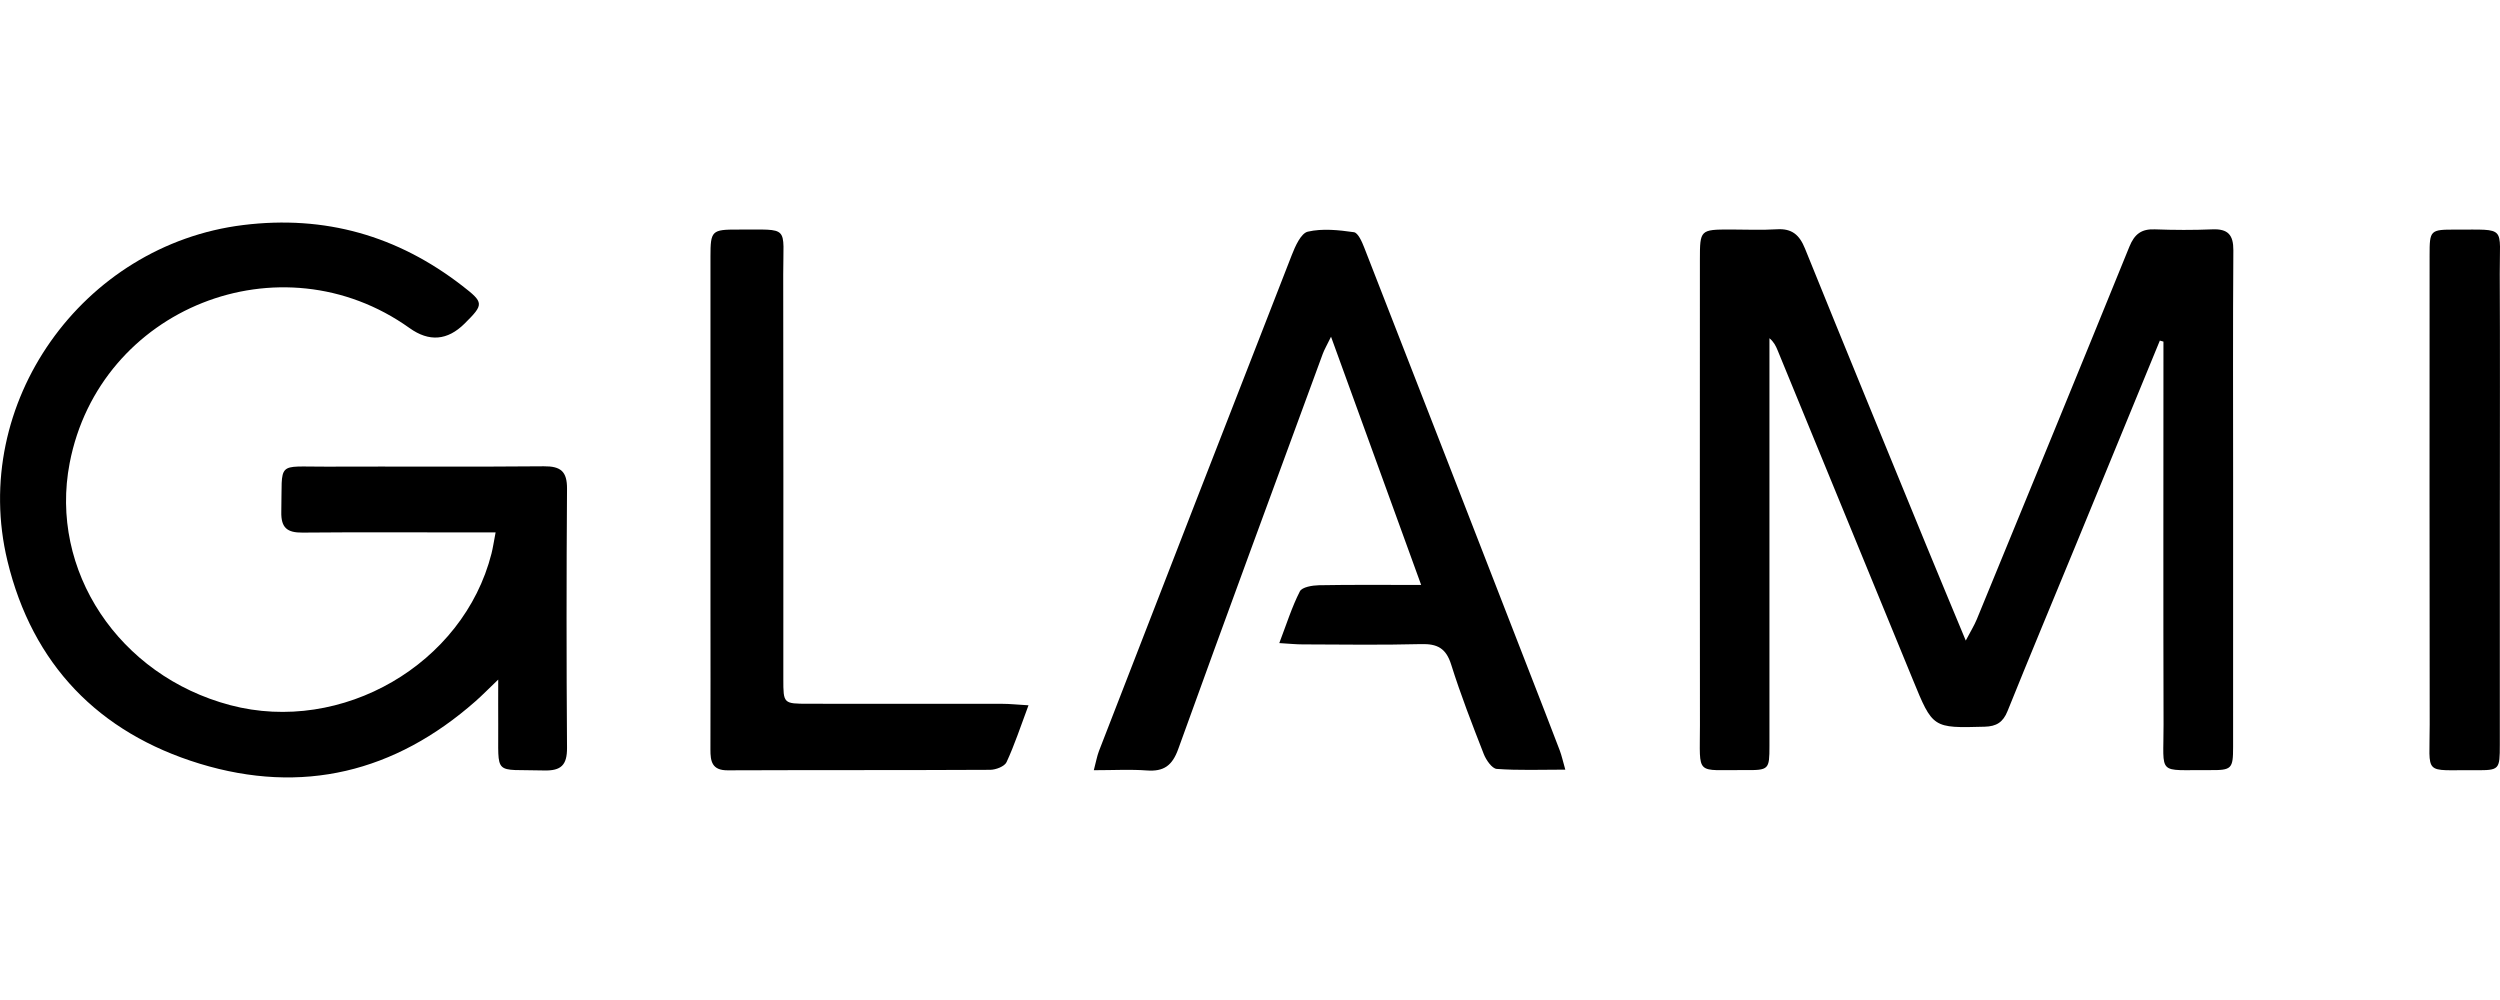
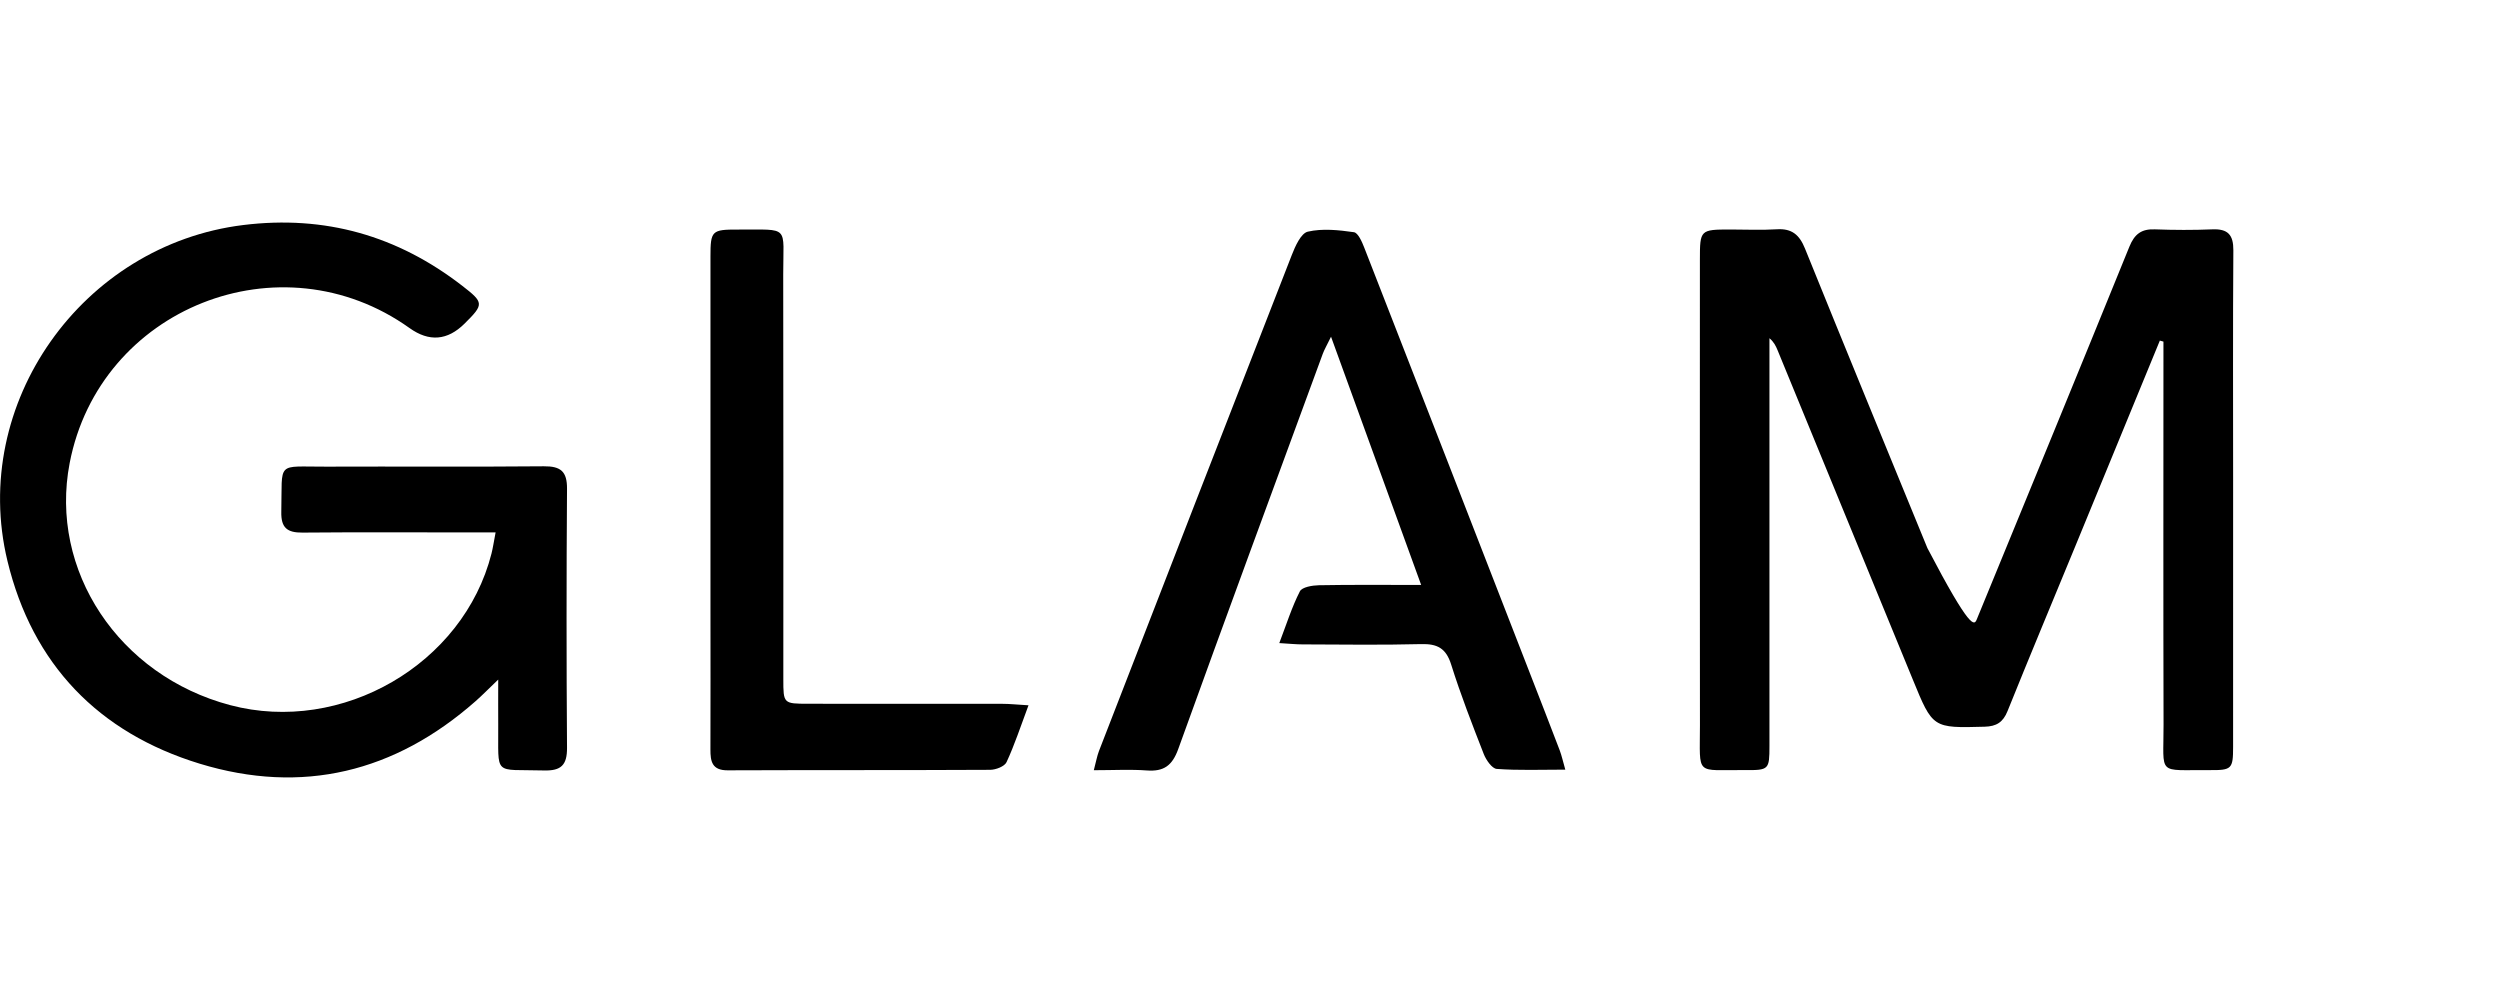
<svg xmlns="http://www.w3.org/2000/svg" width="250" height="100" viewBox="0 0 250 100" fill="none">
  <g clip-path="url(#clip0_3_113)">
-     <path d="M215.984 34.061C213.163 40.922 210.346 47.784 207.521 54.645C205.262 60.132 202.97 65.605 200.753 71.11C200.304 72.229 199.645 72.639 198.465 72.671C193.266 72.812 193.277 72.833 191.276 67.944C186.775 56.962 182.263 45.985 177.751 35.007C177.578 34.586 177.373 34.176 176.945 33.823C176.945 35.665 176.945 37.504 176.945 39.346C176.945 51.097 176.945 62.849 176.945 74.6C176.945 76.953 176.888 77.029 174.513 77.007C169.458 76.964 169.997 77.687 169.994 72.527C169.976 56.998 169.986 41.469 169.99 25.943C169.99 22.986 170.03 22.953 173.016 22.95C174.574 22.95 176.139 23.025 177.69 22.928C179.19 22.835 179.942 23.482 180.496 24.85C184.541 34.852 188.65 44.83 192.741 54.811C193.942 57.743 195.169 60.665 196.576 64.058C197.076 63.1 197.429 62.543 197.677 61.938C202.779 49.518 207.888 37.101 212.94 24.663C213.451 23.407 214.149 22.881 215.484 22.935C217.398 23.007 219.323 23.015 221.237 22.935C222.788 22.871 223.346 23.479 223.335 25.037C223.281 32.711 223.313 40.386 223.313 48.061C223.313 56.933 223.317 65.806 223.31 74.679C223.31 76.892 223.18 77.029 220.964 77.011C215.639 76.967 216.369 77.651 216.355 72.463C216.322 60.352 216.344 48.24 216.344 36.13V34.161C216.225 34.129 216.11 34.093 215.991 34.061H215.984Z" fill="black" />
+     <path d="M215.984 34.061C213.163 40.922 210.346 47.784 207.521 54.645C205.262 60.132 202.97 65.605 200.753 71.11C200.304 72.229 199.645 72.639 198.465 72.671C193.266 72.812 193.277 72.833 191.276 67.944C186.775 56.962 182.263 45.985 177.751 35.007C177.578 34.586 177.373 34.176 176.945 33.823C176.945 35.665 176.945 37.504 176.945 39.346C176.945 51.097 176.945 62.849 176.945 74.6C176.945 76.953 176.888 77.029 174.513 77.007C169.458 76.964 169.997 77.687 169.994 72.527C169.976 56.998 169.986 41.469 169.99 25.943C169.99 22.986 170.03 22.953 173.016 22.95C174.574 22.95 176.139 23.025 177.69 22.928C179.19 22.835 179.942 23.482 180.496 24.85C184.541 34.852 188.65 44.83 192.741 54.811C197.076 63.1 197.429 62.543 197.677 61.938C202.779 49.518 207.888 37.101 212.94 24.663C213.451 23.407 214.149 22.881 215.484 22.935C217.398 23.007 219.323 23.015 221.237 22.935C222.788 22.871 223.346 23.479 223.335 25.037C223.281 32.711 223.313 40.386 223.313 48.061C223.313 56.933 223.317 65.806 223.31 74.679C223.31 76.892 223.18 77.029 220.964 77.011C215.639 76.967 216.369 77.651 216.355 72.463C216.322 60.352 216.344 48.24 216.344 36.13V34.161C216.225 34.129 216.11 34.093 215.991 34.061H215.984Z" fill="black" />
    <path d="M49.563 53.242C48.556 53.242 47.85 53.242 47.149 53.242C41.514 53.242 35.88 53.209 30.245 53.26C28.723 53.274 28.094 52.781 28.13 51.187C28.248 46.035 27.54 46.686 32.623 46.665C39.877 46.636 47.131 46.697 54.385 46.629C56.079 46.614 56.716 47.147 56.702 48.885C56.641 57.516 56.641 66.152 56.702 74.783C56.712 76.507 56.112 77.093 54.395 77.046C49.243 76.899 49.869 77.709 49.822 72.405C49.811 71.106 49.822 69.811 49.822 67.958C48.804 68.933 48.2 69.555 47.552 70.124C39.492 77.226 30.227 79.5 19.966 76.367C9.851 73.276 3.238 66.429 0.745 56.095C-3.058 40.339 8.232 24.486 24.319 22.504C32.501 21.496 39.748 23.569 46.213 28.57C48.415 30.272 48.401 30.427 46.455 32.362C44.747 34.058 42.914 34.207 40.957 32.808C28.061 23.601 9.952 30.797 6.966 46.308C4.897 57.048 11.877 67.566 23.027 70.516C34.189 73.47 46.343 66.418 49.149 55.358C49.293 54.789 49.376 54.203 49.56 53.242H49.563Z" fill="black" />
    <path d="M156.533 76.964C154.065 76.964 151.863 77.054 149.675 76.892C149.197 76.856 148.61 75.999 148.377 75.406C147.222 72.448 146.067 69.483 145.117 66.457C144.606 64.824 143.735 64.367 142.109 64.41C138.154 64.514 134.197 64.45 130.242 64.439C129.602 64.439 128.961 64.371 127.929 64.309C128.659 62.399 129.188 60.697 129.987 59.135C130.203 58.711 131.225 58.538 131.879 58.524C135.165 58.463 138.45 58.495 142.116 58.495C139.101 50.191 136.194 42.181 133.103 33.672C132.685 34.535 132.437 34.949 132.272 35.395C127.439 48.557 122.582 61.712 117.825 74.902C117.228 76.557 116.386 77.172 114.684 77.046C113.029 76.924 111.36 77.021 109.381 77.021C109.604 76.187 109.697 75.625 109.895 75.107C116.307 58.571 122.722 42.03 129.177 25.508C129.523 24.619 130.098 23.324 130.782 23.166C132.246 22.828 133.869 23.004 135.391 23.22C135.805 23.277 136.201 24.184 136.427 24.767C141.965 38.947 147.477 53.134 152.989 67.321C153.99 69.89 154.99 72.459 155.972 75.035C156.174 75.568 156.292 76.133 156.53 76.964H156.533Z" fill="black" />
    <path d="M102.85 70.53C102.041 72.689 101.451 74.503 100.652 76.219C100.454 76.644 99.583 76.978 99.022 76.982C90.272 77.028 81.517 76.996 72.767 77.032C71.206 77.039 71.036 76.151 71.043 74.942C71.061 70.207 71.047 65.472 71.047 60.733C71.047 49.043 71.047 37.353 71.047 25.666C71.047 23.072 71.169 22.946 73.811 22.957C79.049 22.979 78.312 22.475 78.322 27.444C78.351 40.933 78.33 54.418 78.333 67.907C78.333 70.368 78.34 70.372 80.845 70.376C87.317 70.376 93.794 70.376 100.267 70.383C100.969 70.383 101.67 70.462 102.85 70.53Z" fill="black" />
-     <path d="M249.982 50.018C249.982 58.164 249.982 66.306 249.982 74.452C249.982 76.982 249.95 77.036 247.532 77.018C242.243 76.975 242.977 77.665 242.969 72.437C242.941 56.807 242.959 41.178 242.959 25.548C242.959 23.007 243.005 22.953 245.592 22.961C250.72 22.975 249.95 22.547 249.975 27.383C250.011 34.928 249.986 42.473 249.986 50.018H249.982Z" fill="black" />
  </g>
  <defs>
    <clipPath id="clip0_3_113">
      <rect width="250" height="55.489" fill="white" transform="translate(0 22.255)" />
    </clipPath>
  </defs>
</svg>